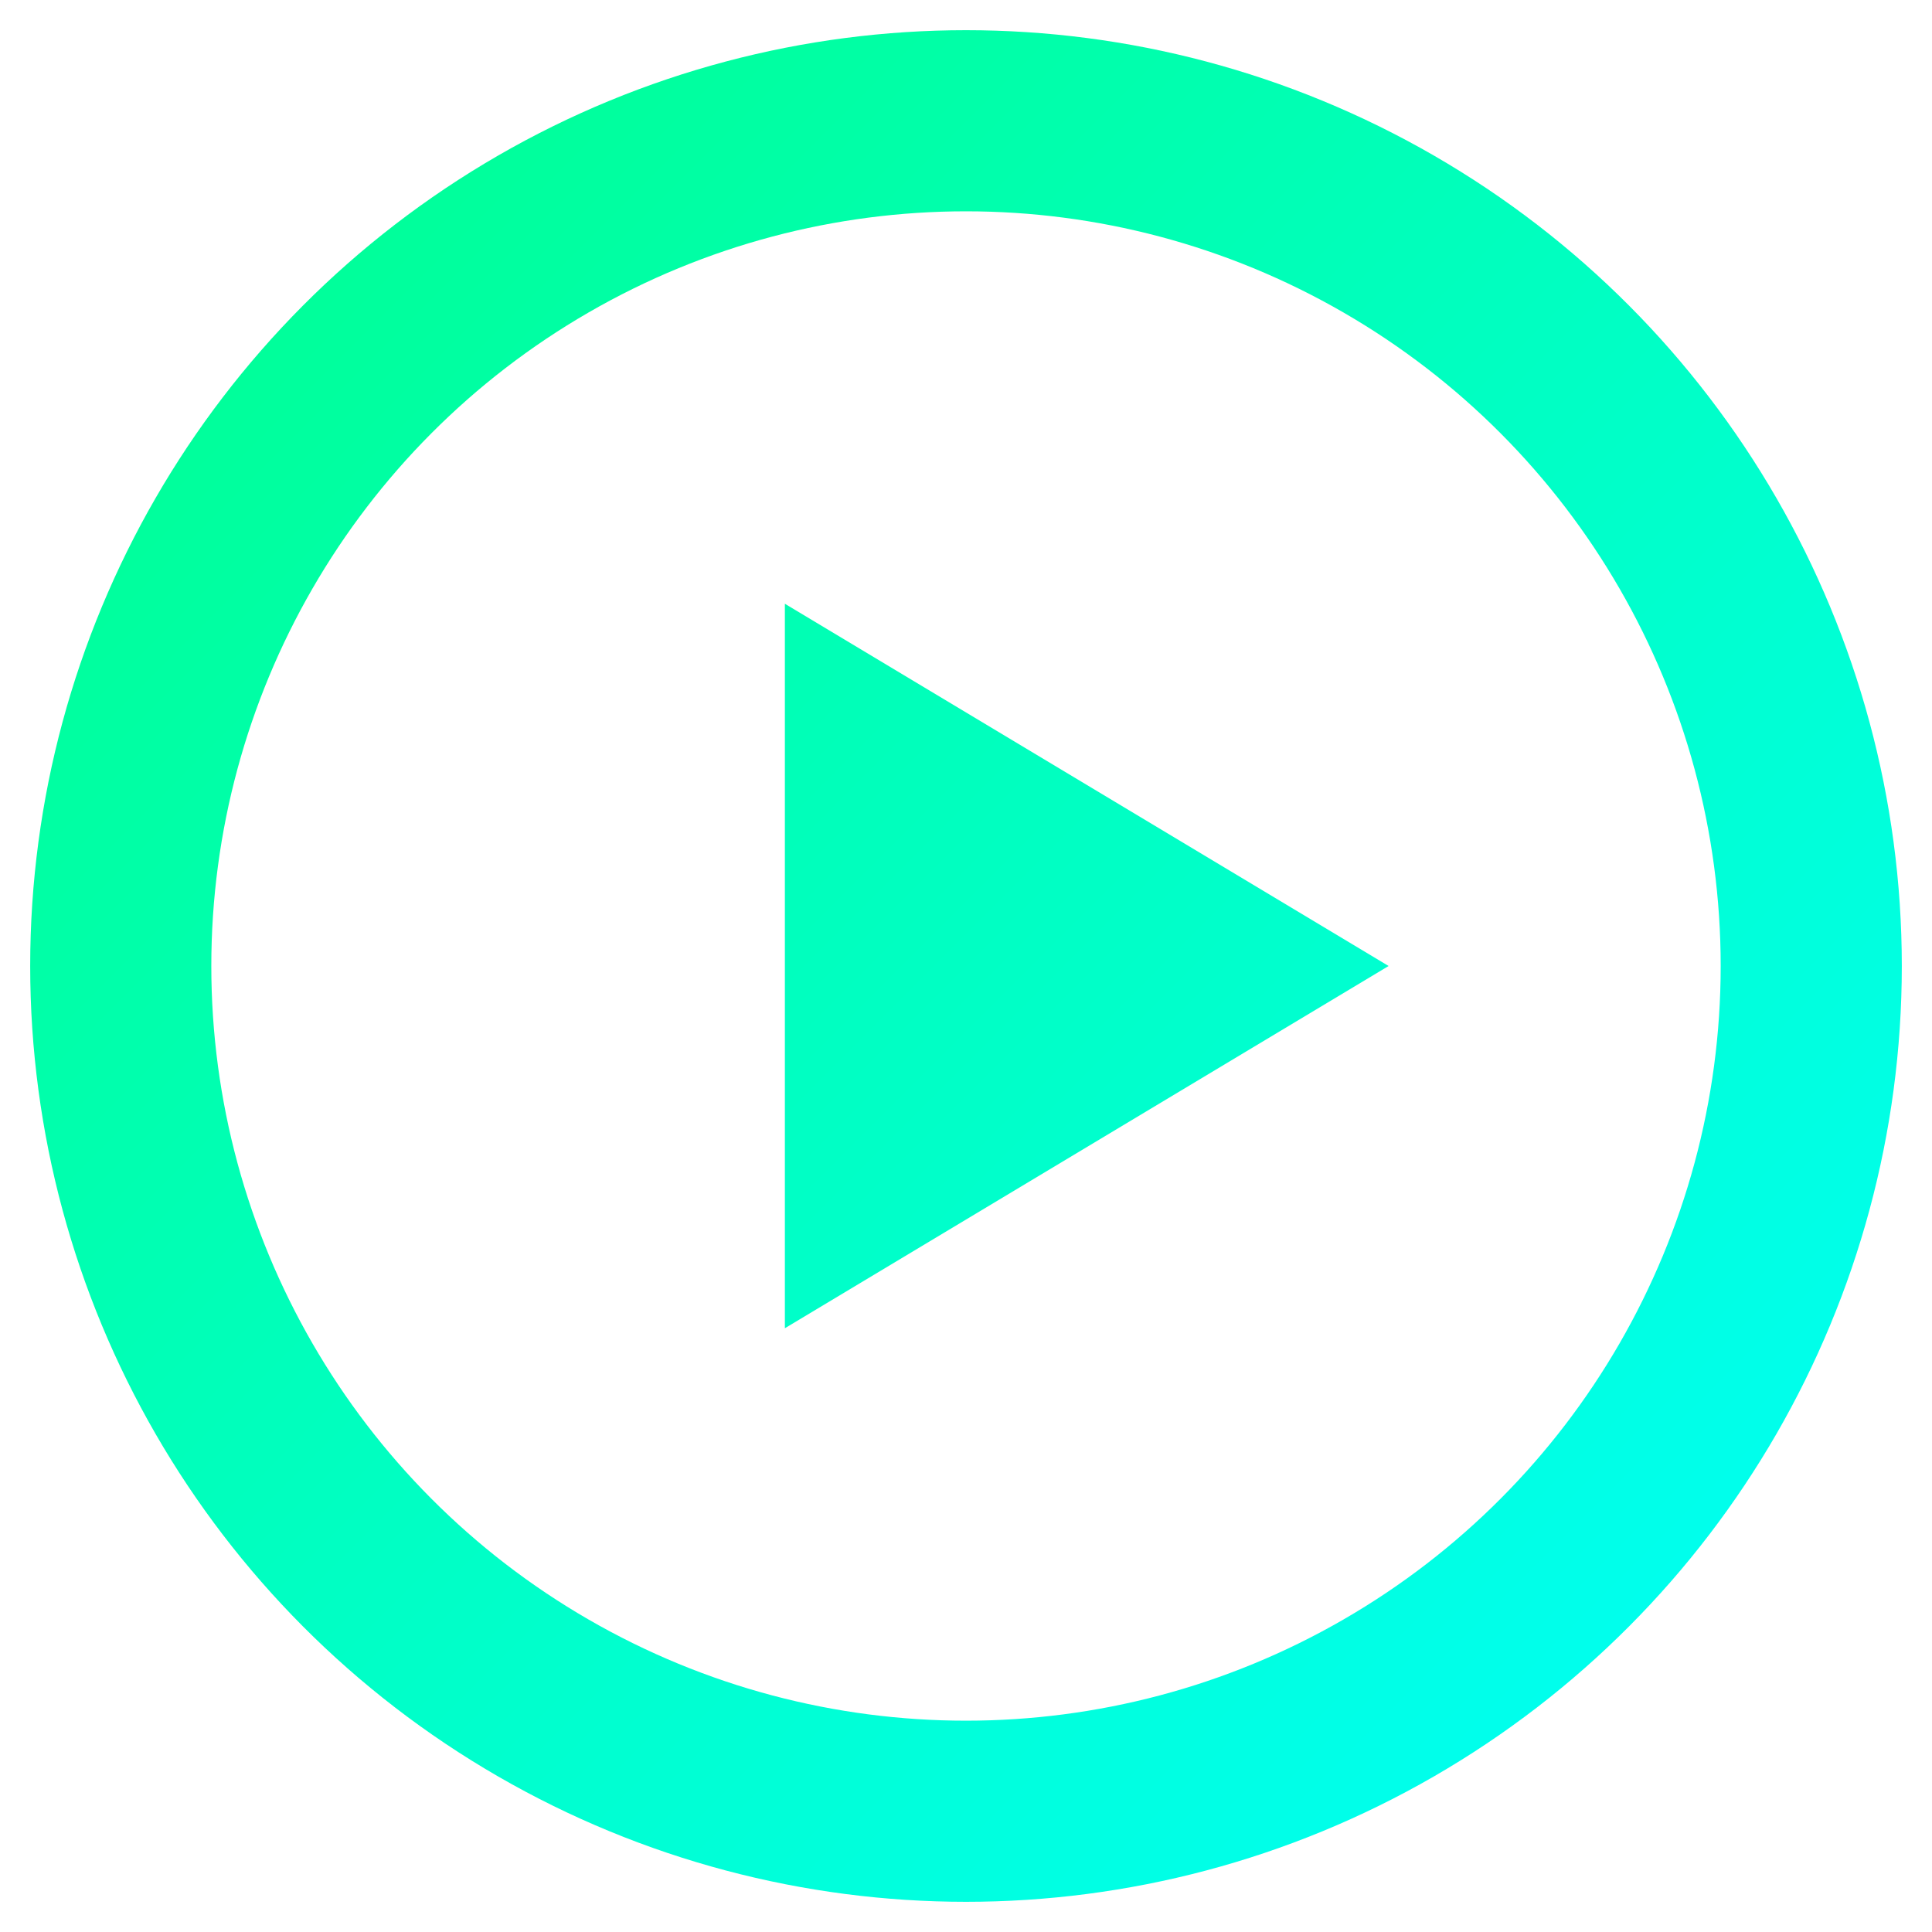
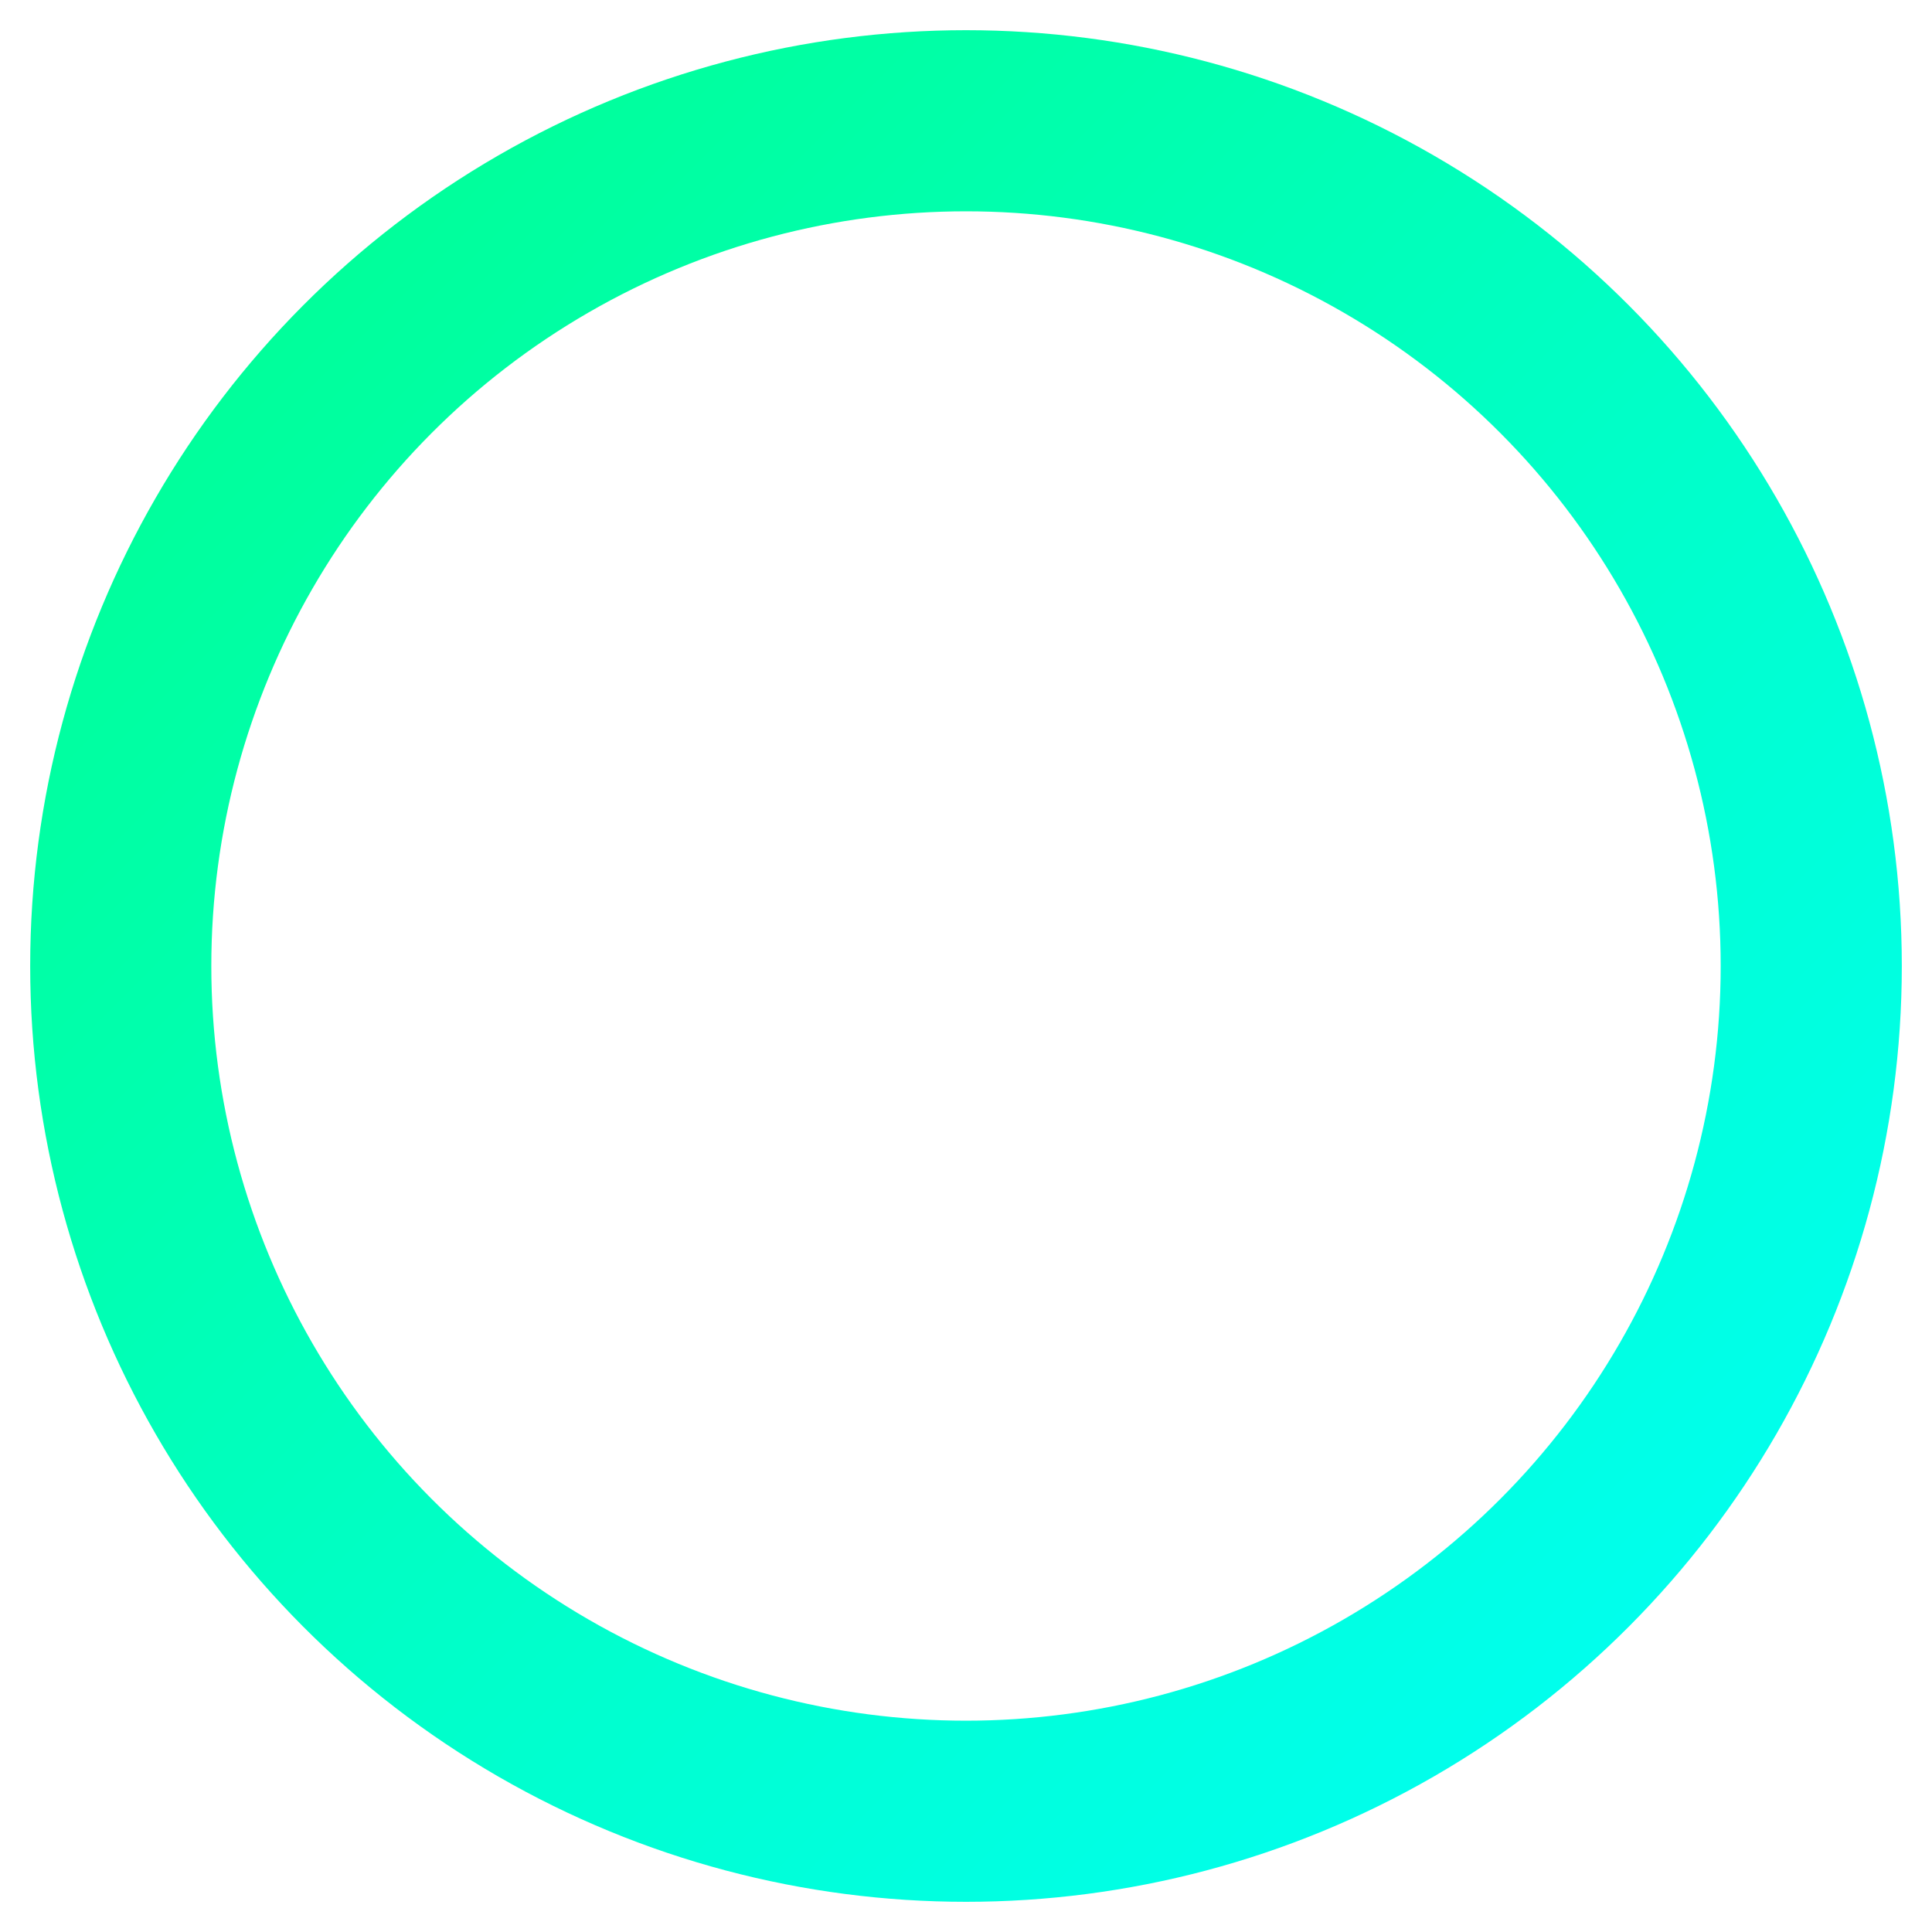
<svg xmlns="http://www.w3.org/2000/svg" width="32" height="32" viewBox="0 0 32 32" fill="none">
  <defs>
    <linearGradient id="moozv-favicon-gradient" x1="0" y1="0" x2="32" y2="32" gradientUnits="userSpaceOnUse">
      <stop stop-color="#00ff88" />
      <stop offset="1" stop-color="#00ffff" />
    </linearGradient>
  </defs>
  <circle cx="16" cy="16" r="14" stroke="url(#moozv-favicon-gradient)" stroke-width="3" fill="none" />
-   <polygon points="13,10 23,16 13,22" fill="url(#moozv-favicon-gradient)" />
</svg>